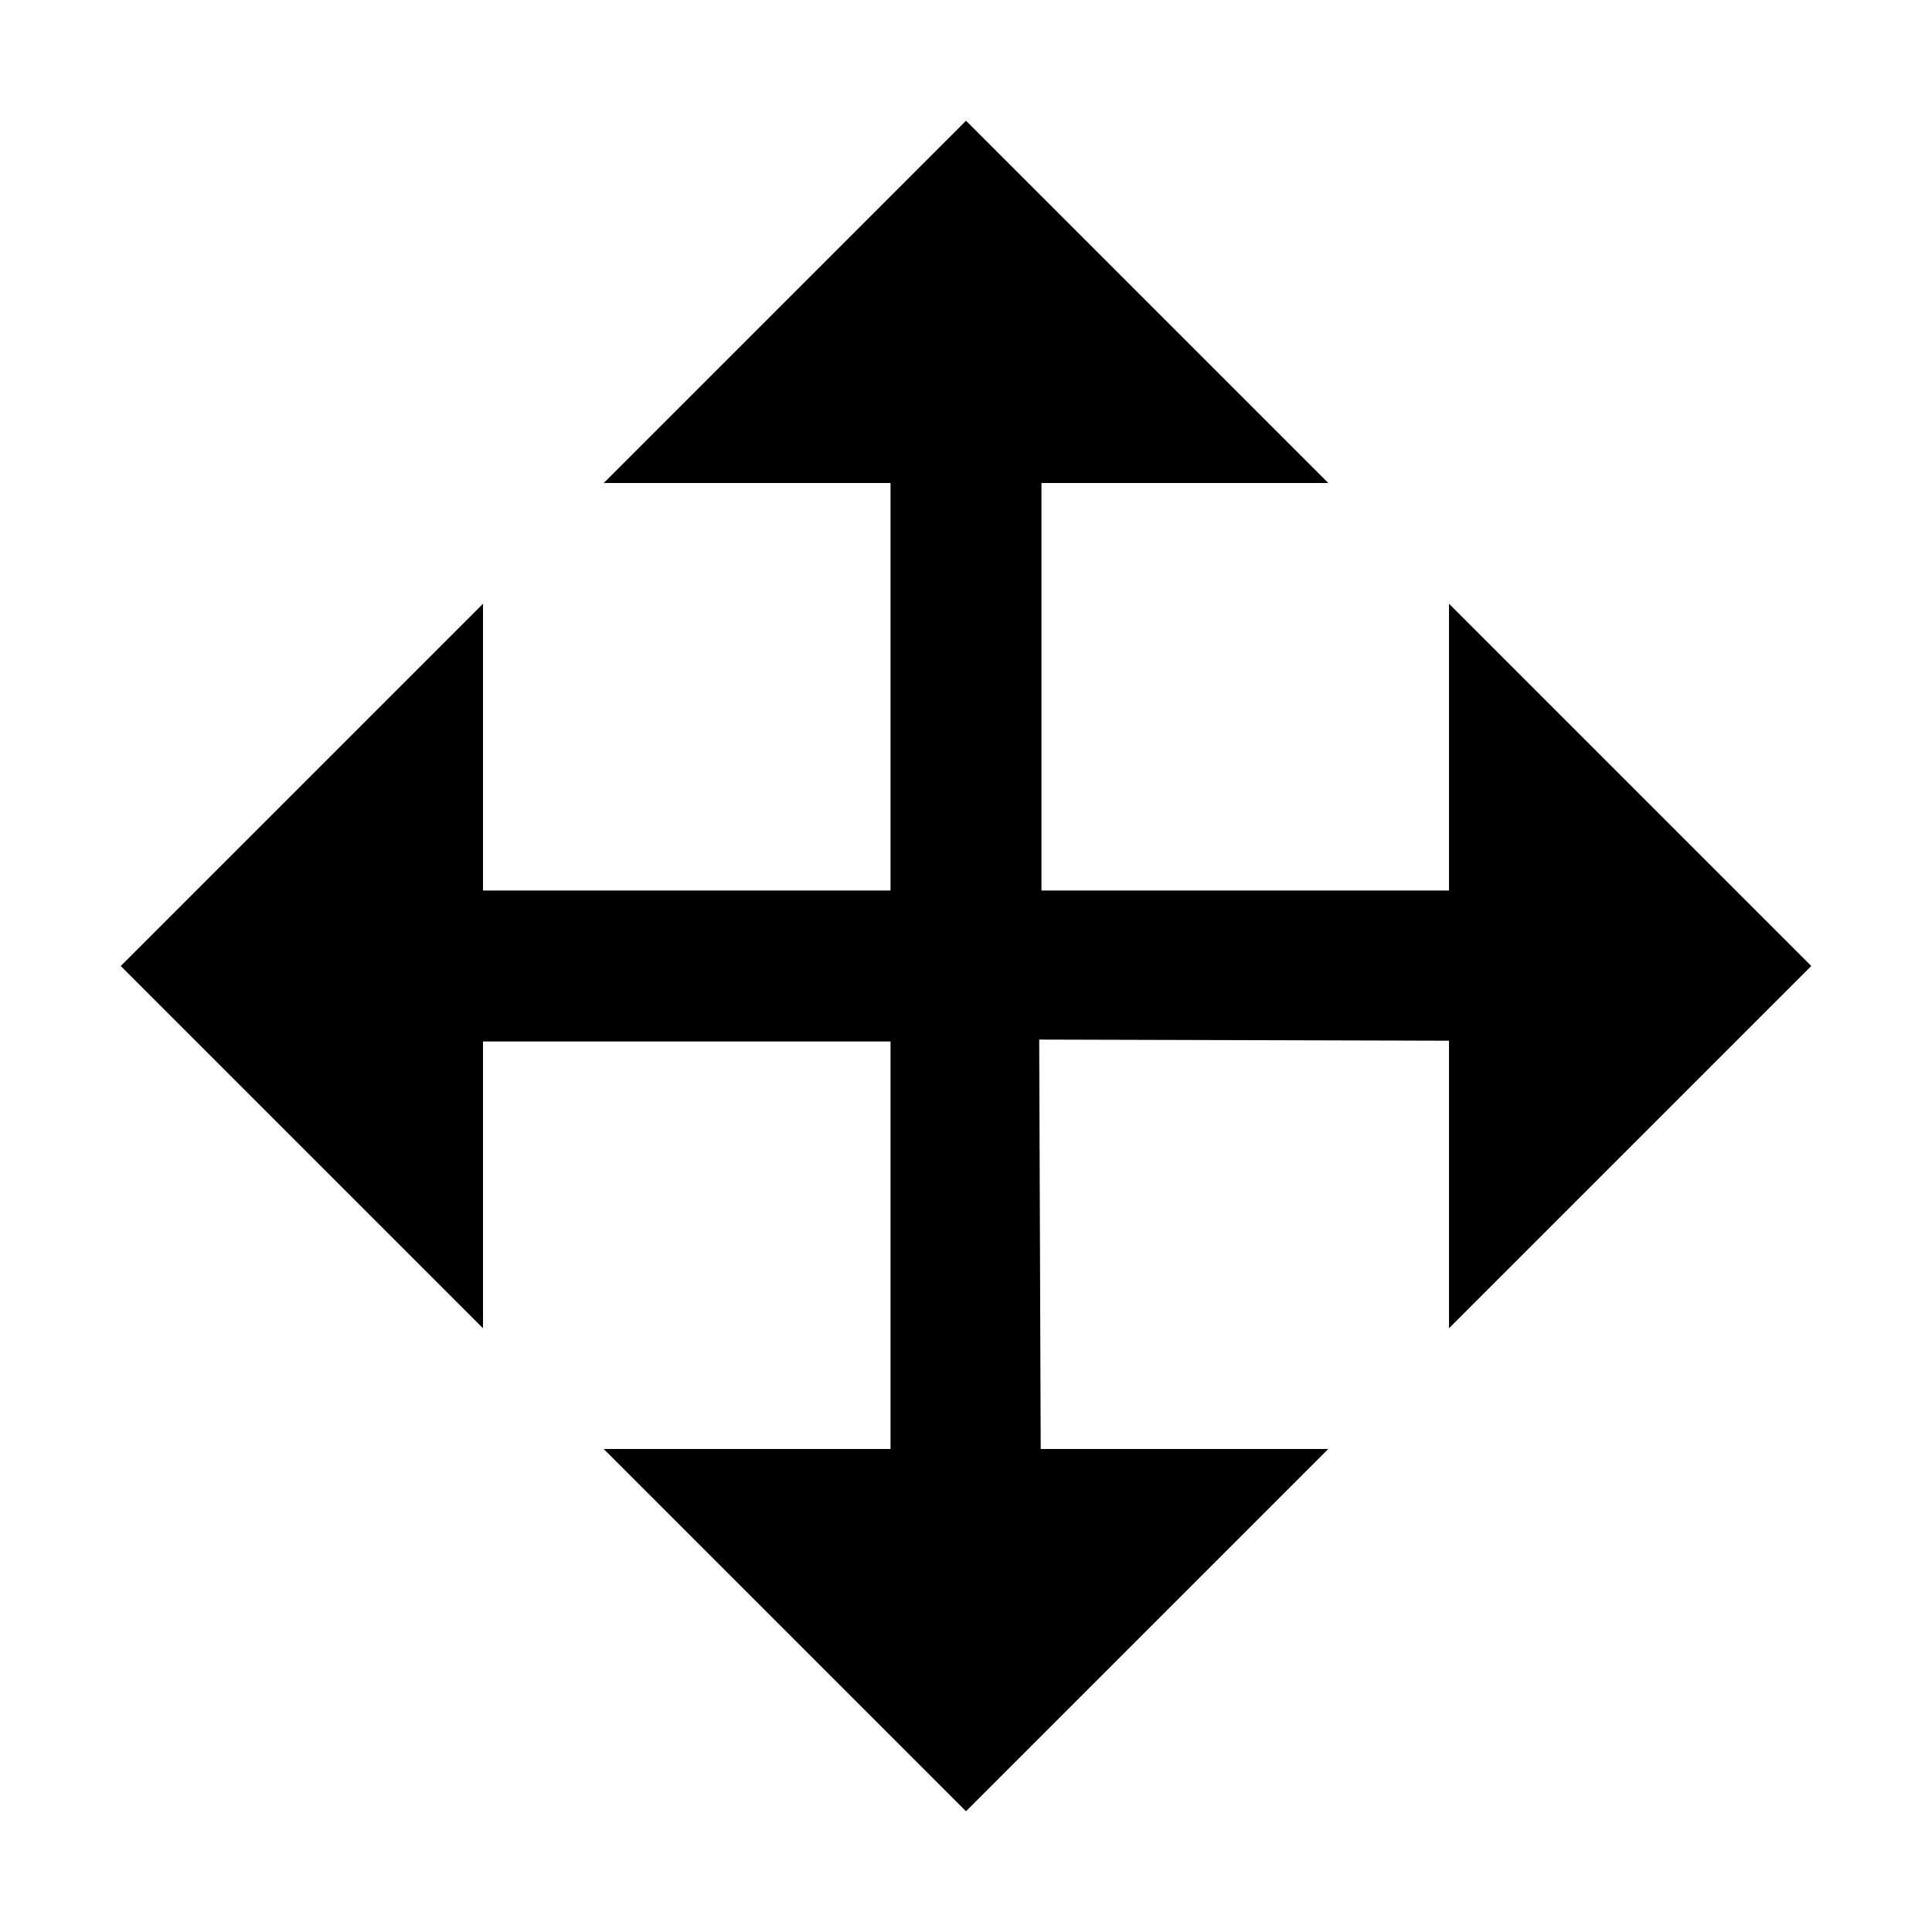
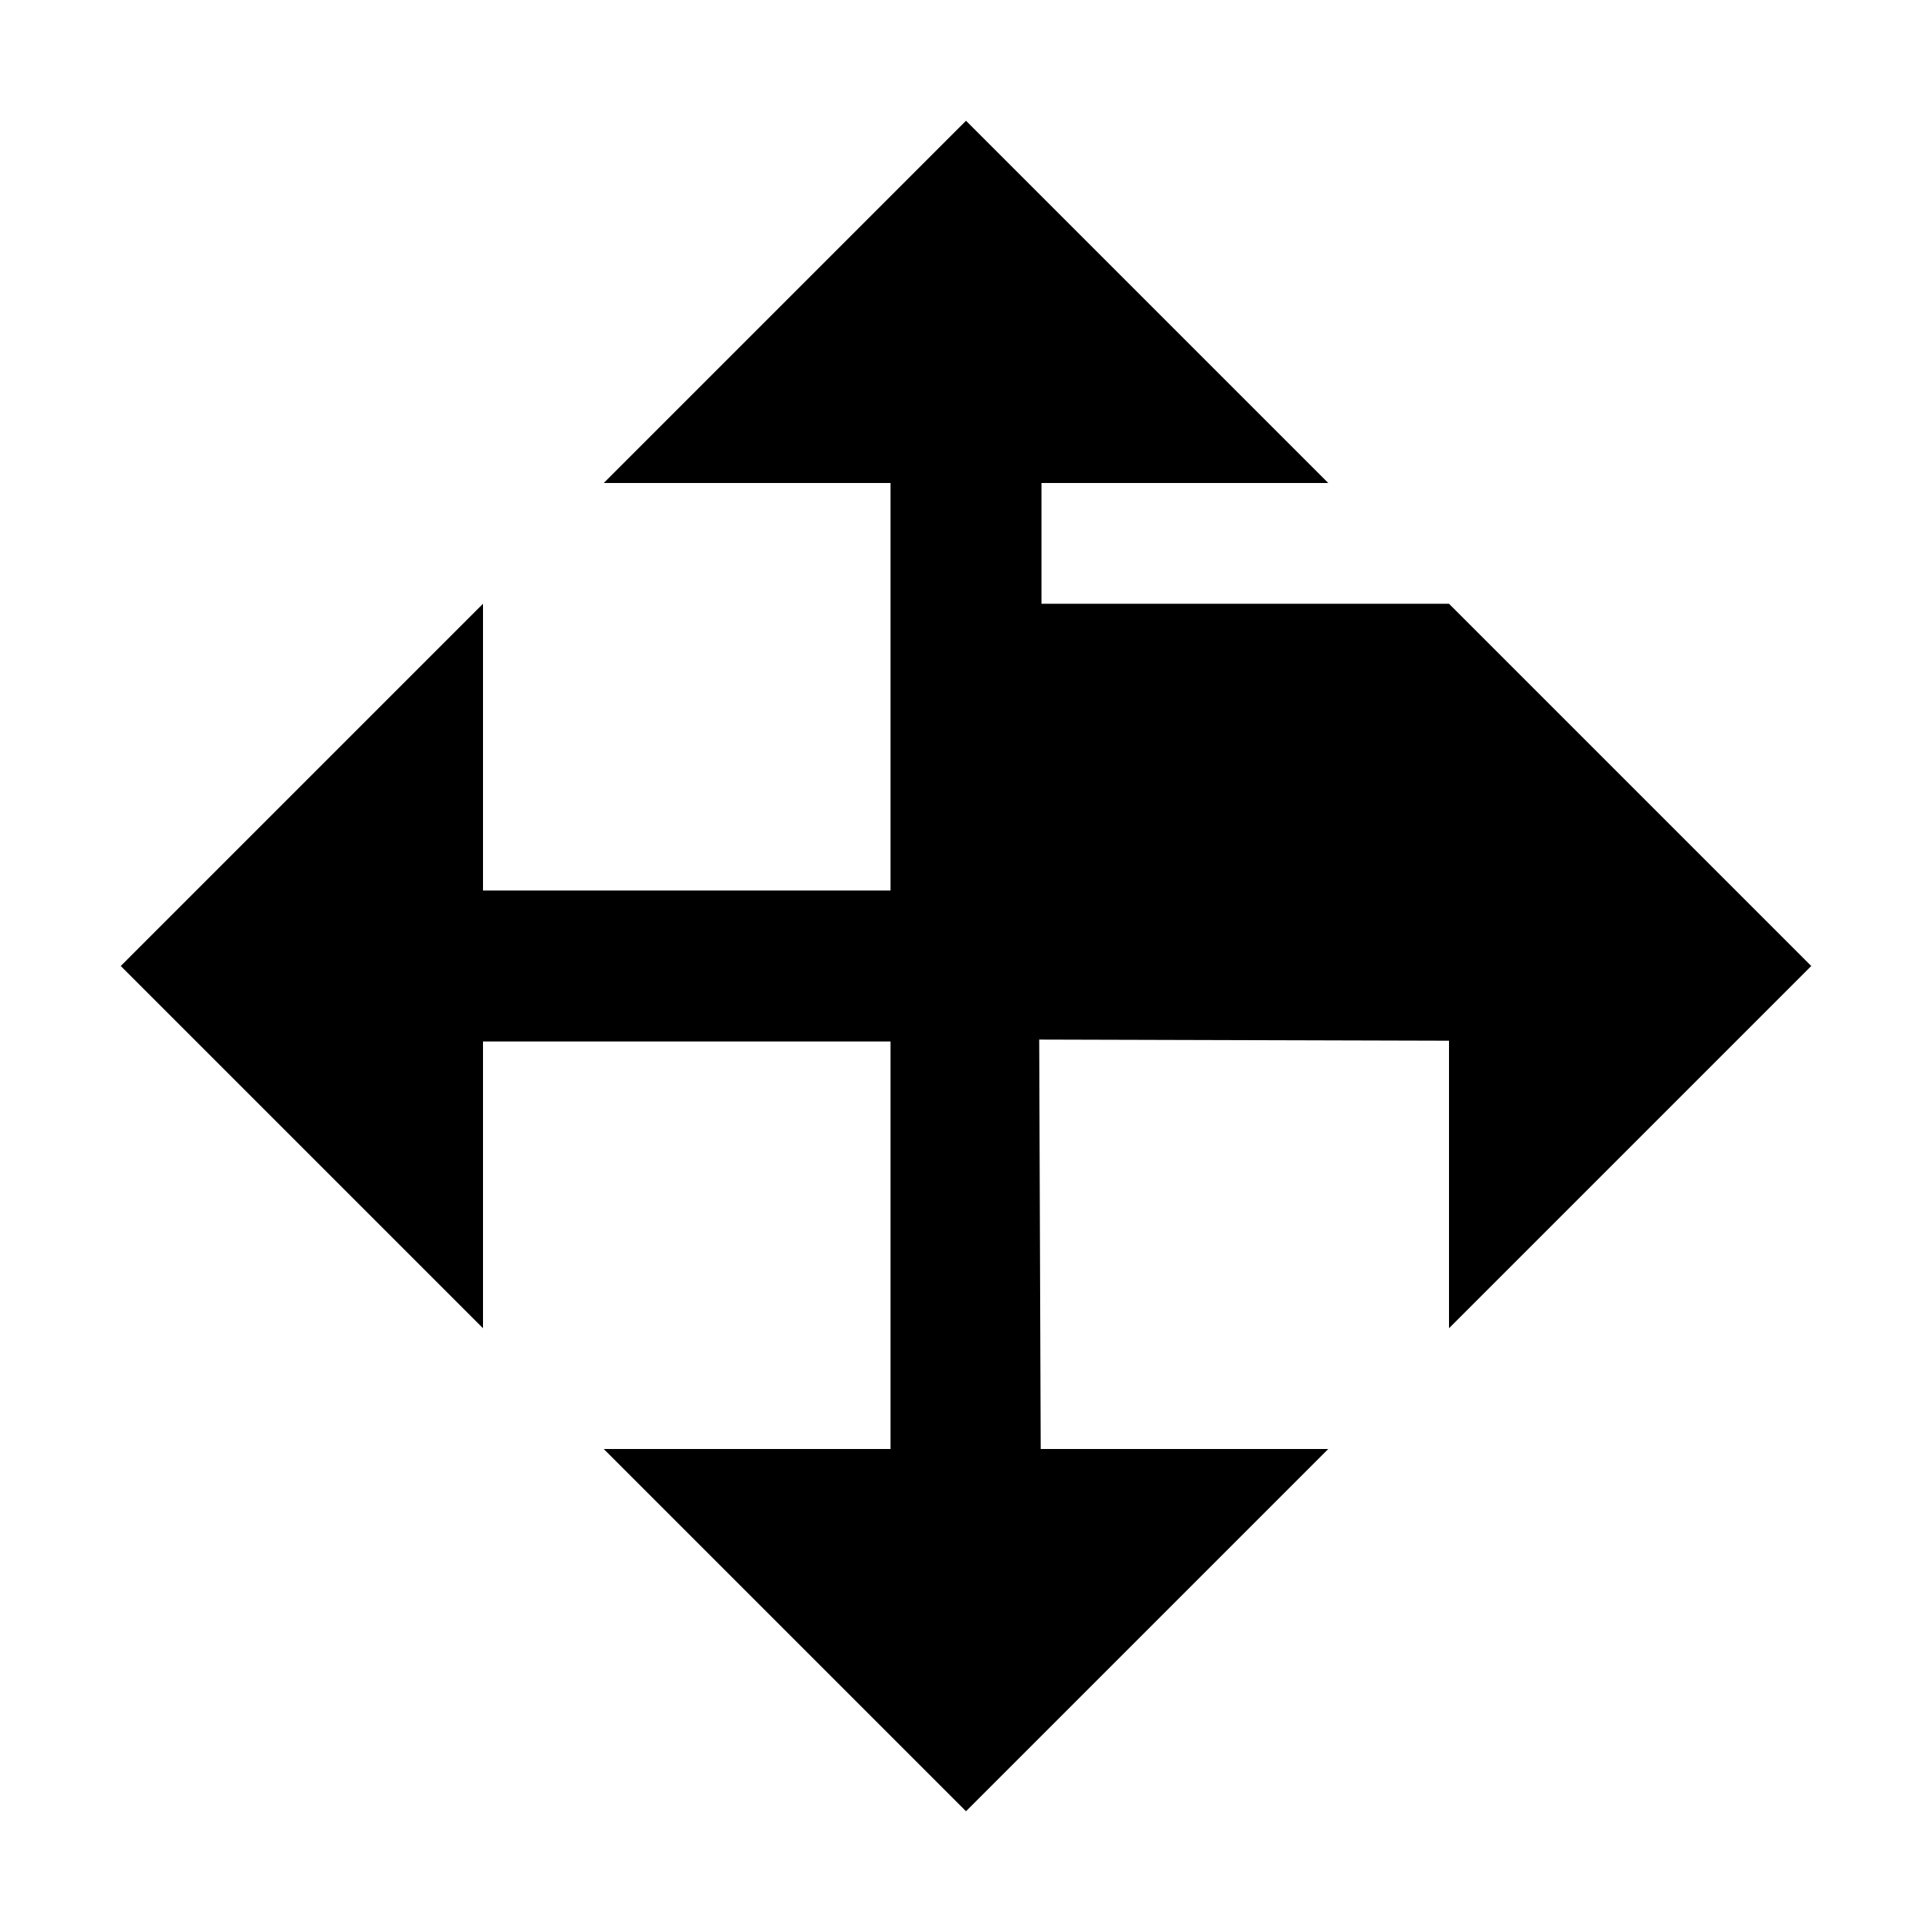
<svg xmlns="http://www.w3.org/2000/svg" width="32" height="32" fill="currentColor" viewBox="0 0 512 512">
-   <path d="m480 256-96-96v76H276V128h76l-96-96-96 96h76v108H128v-76l-96 96 96 96v-76h108v108h-76l96 96 96-96h-76.2l-.4-108.5 108.6.3V352z" />
+   <path d="m480 256-96-96H276V128h76l-96-96-96 96h76v108H128v-76l-96 96 96 96v-76h108v108h-76l96 96 96-96h-76.2l-.4-108.5 108.6.3V352z" />
</svg>